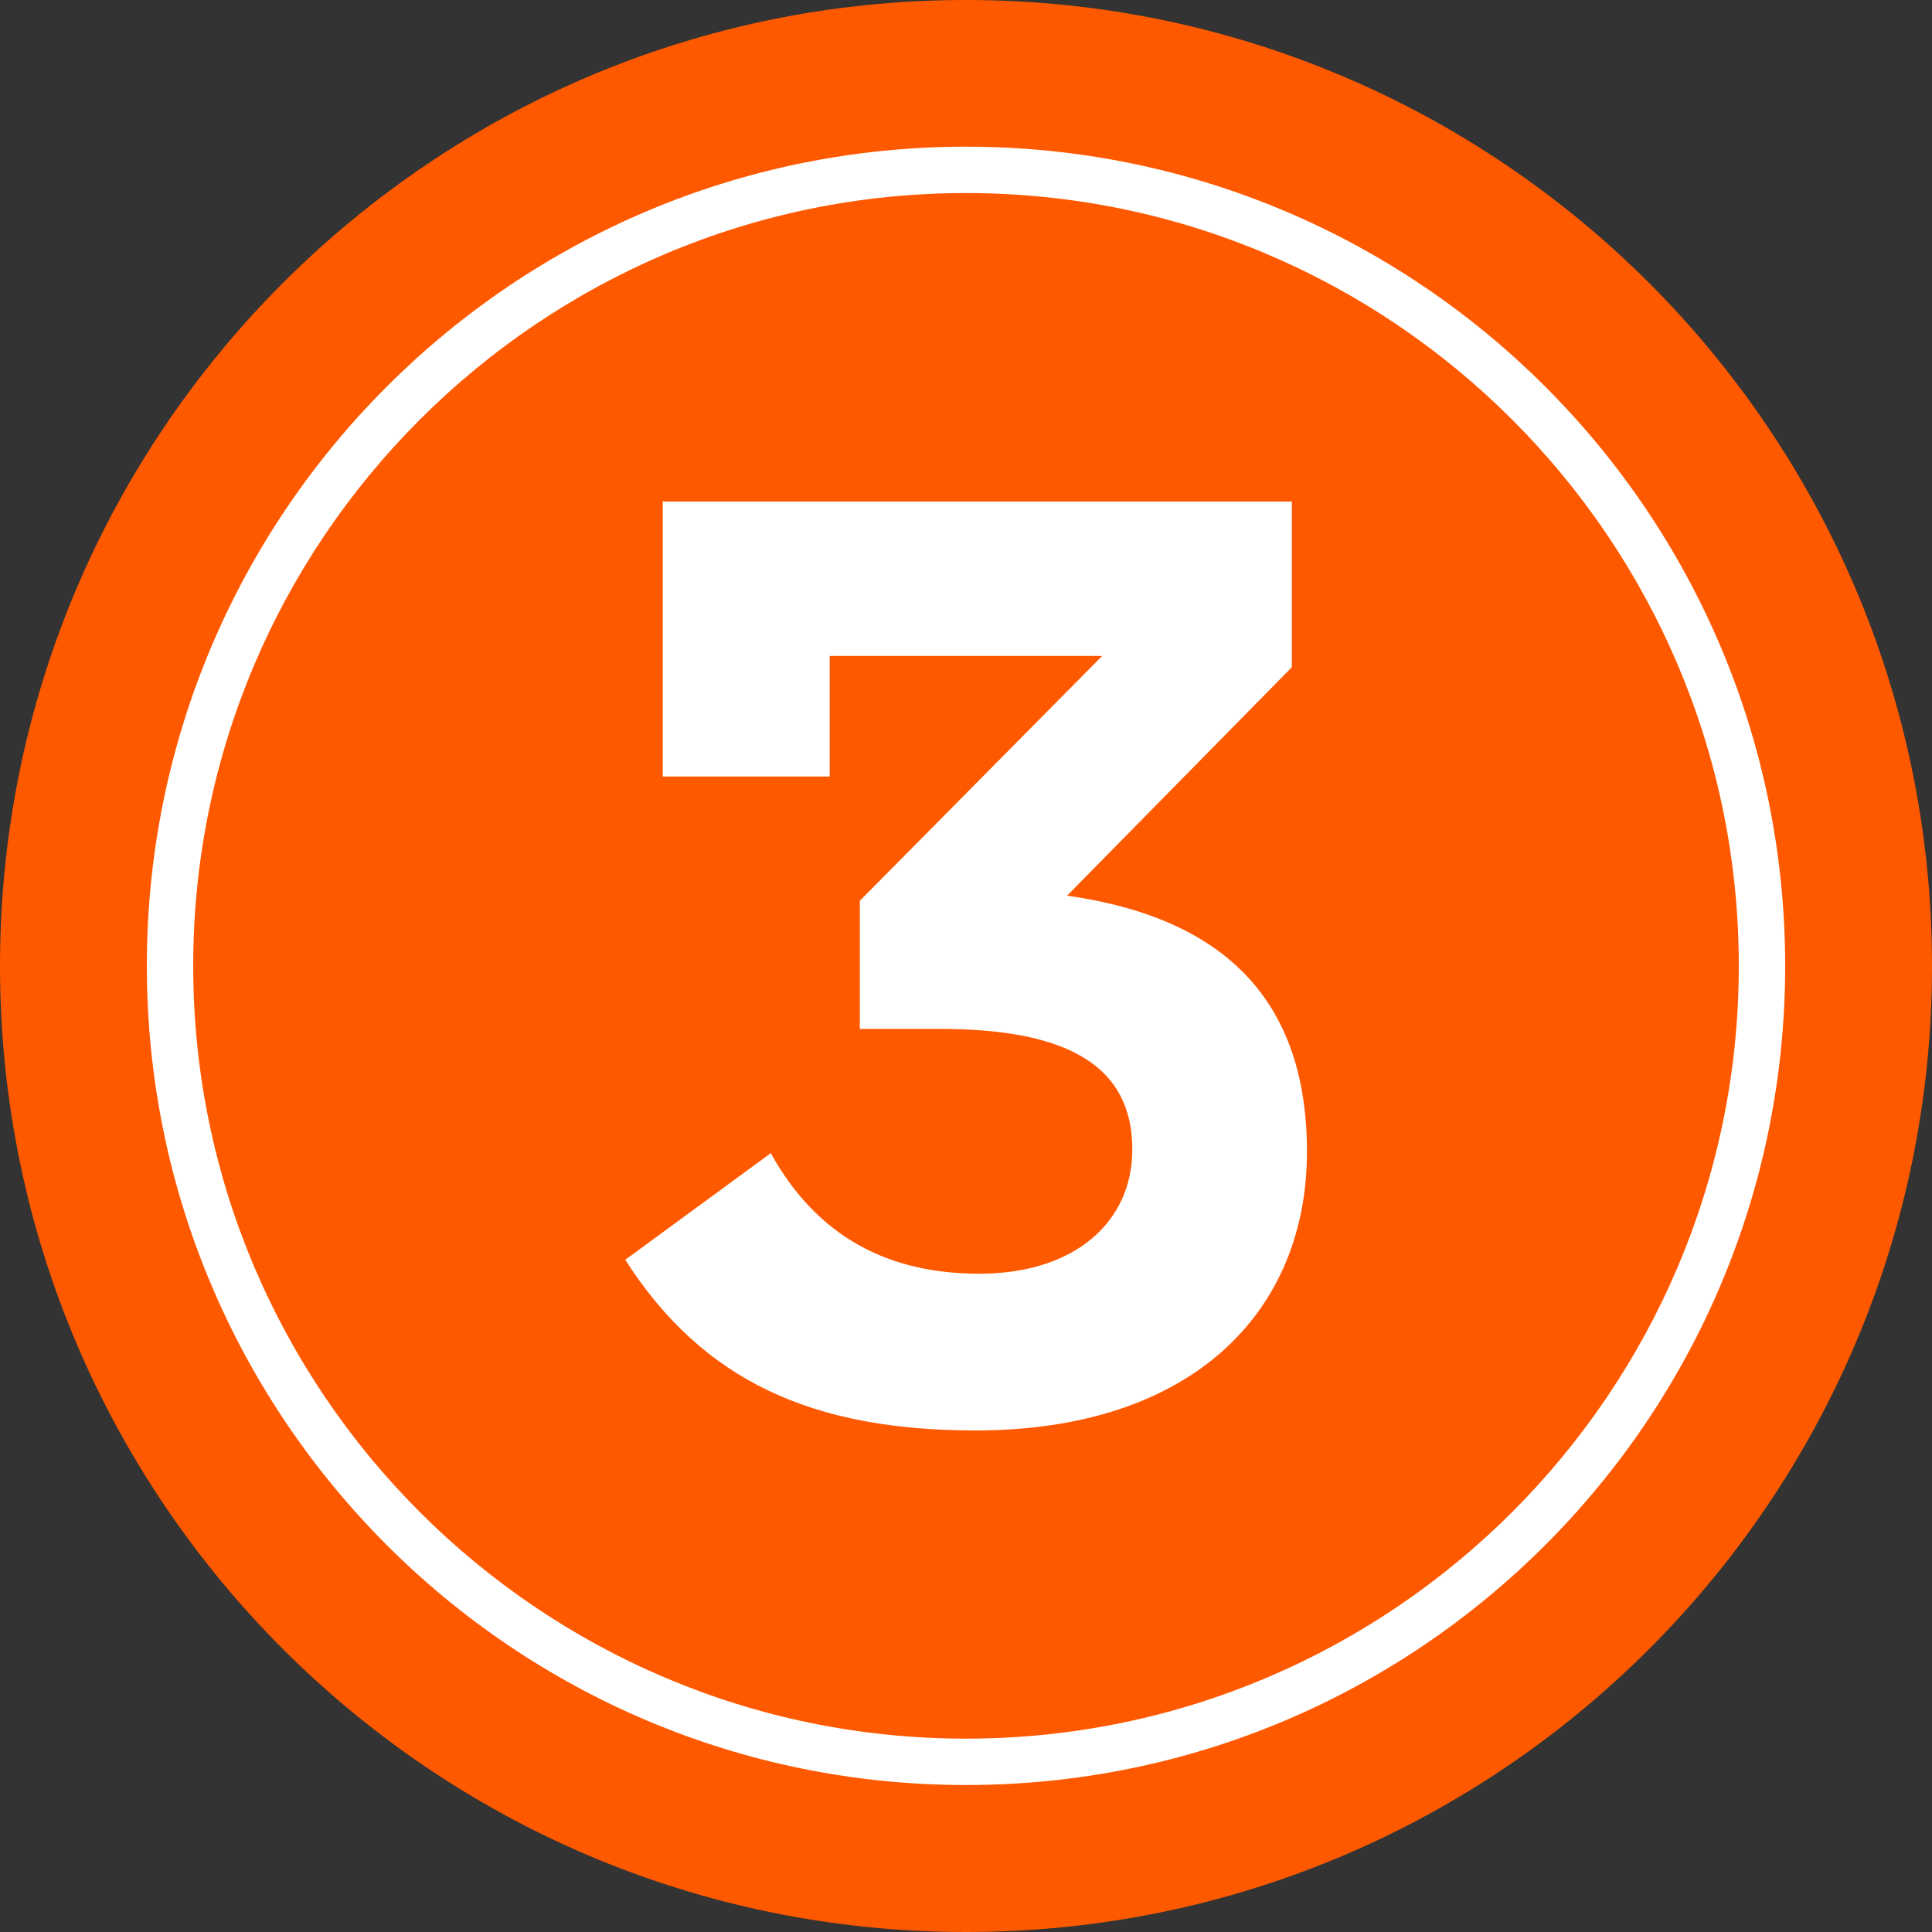
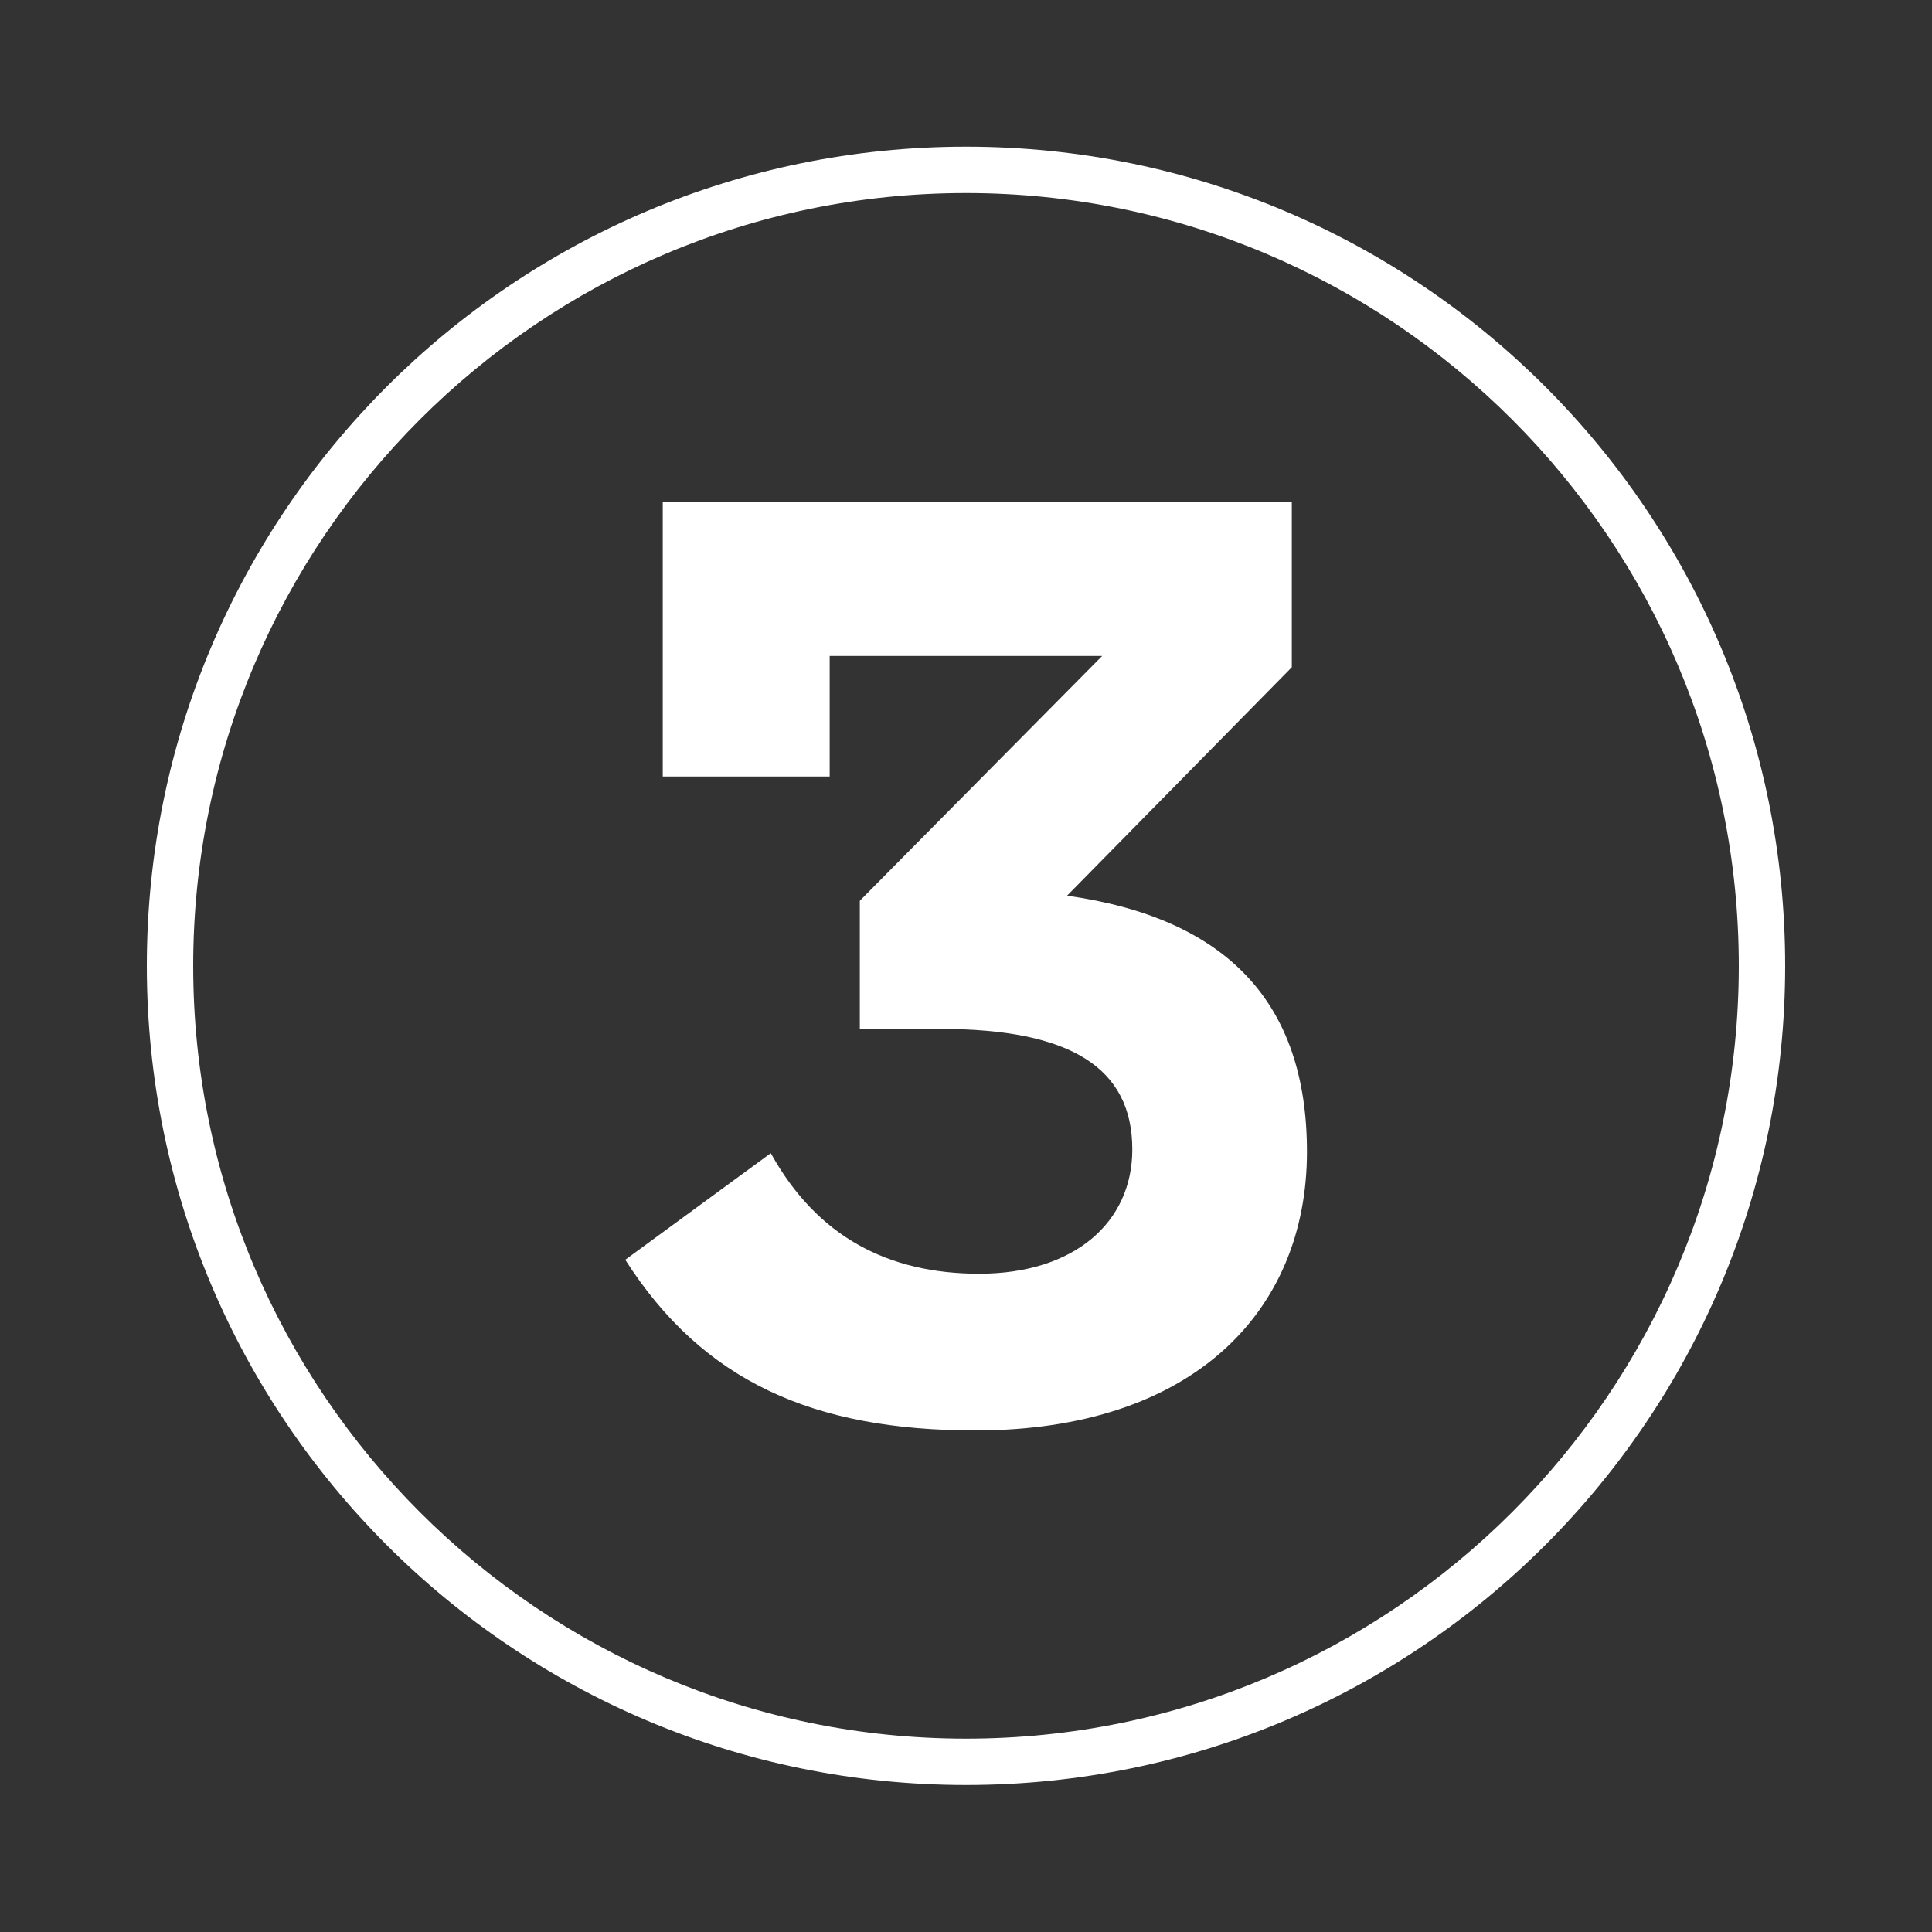
<svg xmlns="http://www.w3.org/2000/svg" width="125" height="125" viewBox="0 0 125 125" fill="none">
  <rect x="0" y="0" width="125" height="125" fill="#333333" stroke="none" />
-   <path d="M62.5 125C97.018 125 125 97.018 125 62.5C125 27.982 97.018 0 62.5 0C27.982 0 0 27.982 0 62.5C0 97.018 27.982 125 62.5 125Z" fill="#FF5900" />
  <path d="M40.45 81.51L49.87 74.61C52.88 80.05 57.51 82.41 63.35 82.41C69.52 82.41 73.26 79.08 73.26 74.37C73.26 69.09 69.28 66.57 60.83 66.57H55.63V58.28L71.31 42.44H53.68V50.24H42.88V32.45H83.58V43.17L69.04 57.95C79.36 59.41 84.56 64.85 84.56 74.52C84.56 84.84 77.17 92.55 63.11 92.55C52.63 92.55 45.48 89.38 40.45 81.5V81.51Z" fill="white" />
  <path d="M62.5 12.49C90.07 12.49 112.5 34.92 112.5 62.49C112.5 90.06 90.07 112.49 62.5 112.49C34.93 112.49 12.5 90.06 12.5 62.49C12.5 34.92 34.93 12.49 62.5 12.49ZM62.5 9.49C33.23 9.49 9.5 33.22 9.5 62.49C9.5 91.76 33.23 115.49 62.5 115.49C91.77 115.49 115.5 91.76 115.5 62.49C115.5 33.22 91.77 9.49 62.5 9.49Z" fill="white" />
</svg>